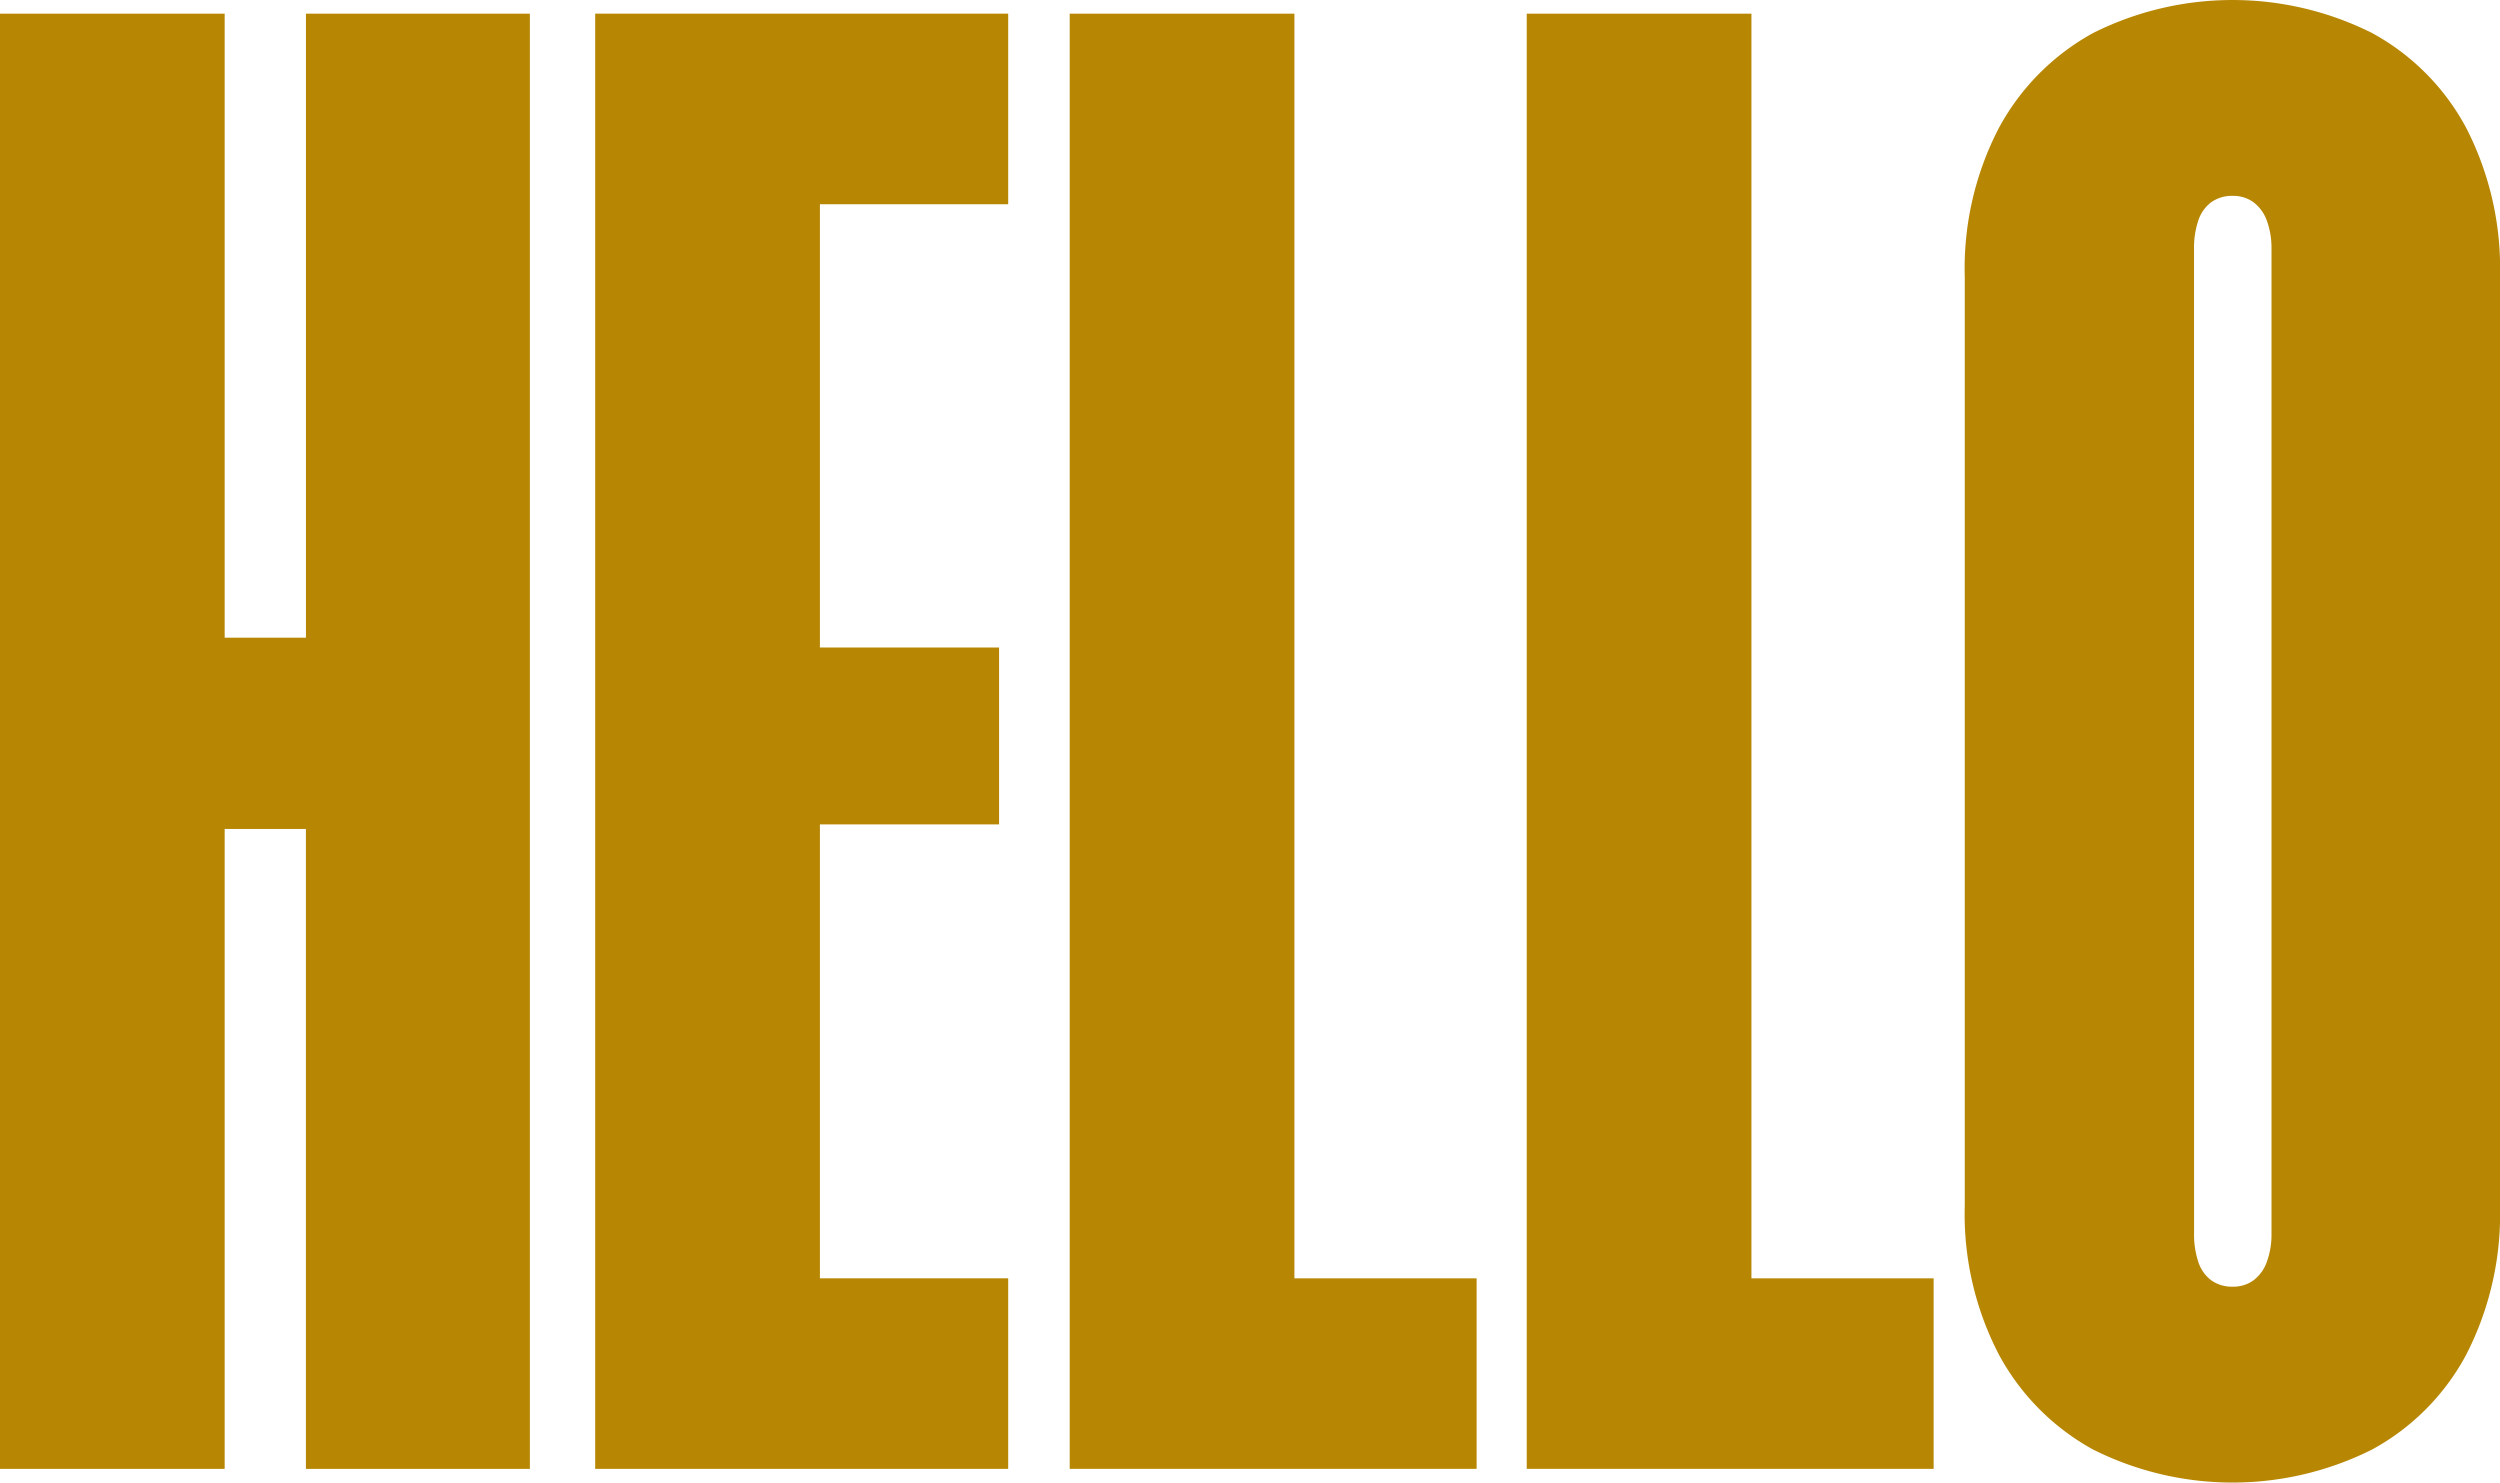
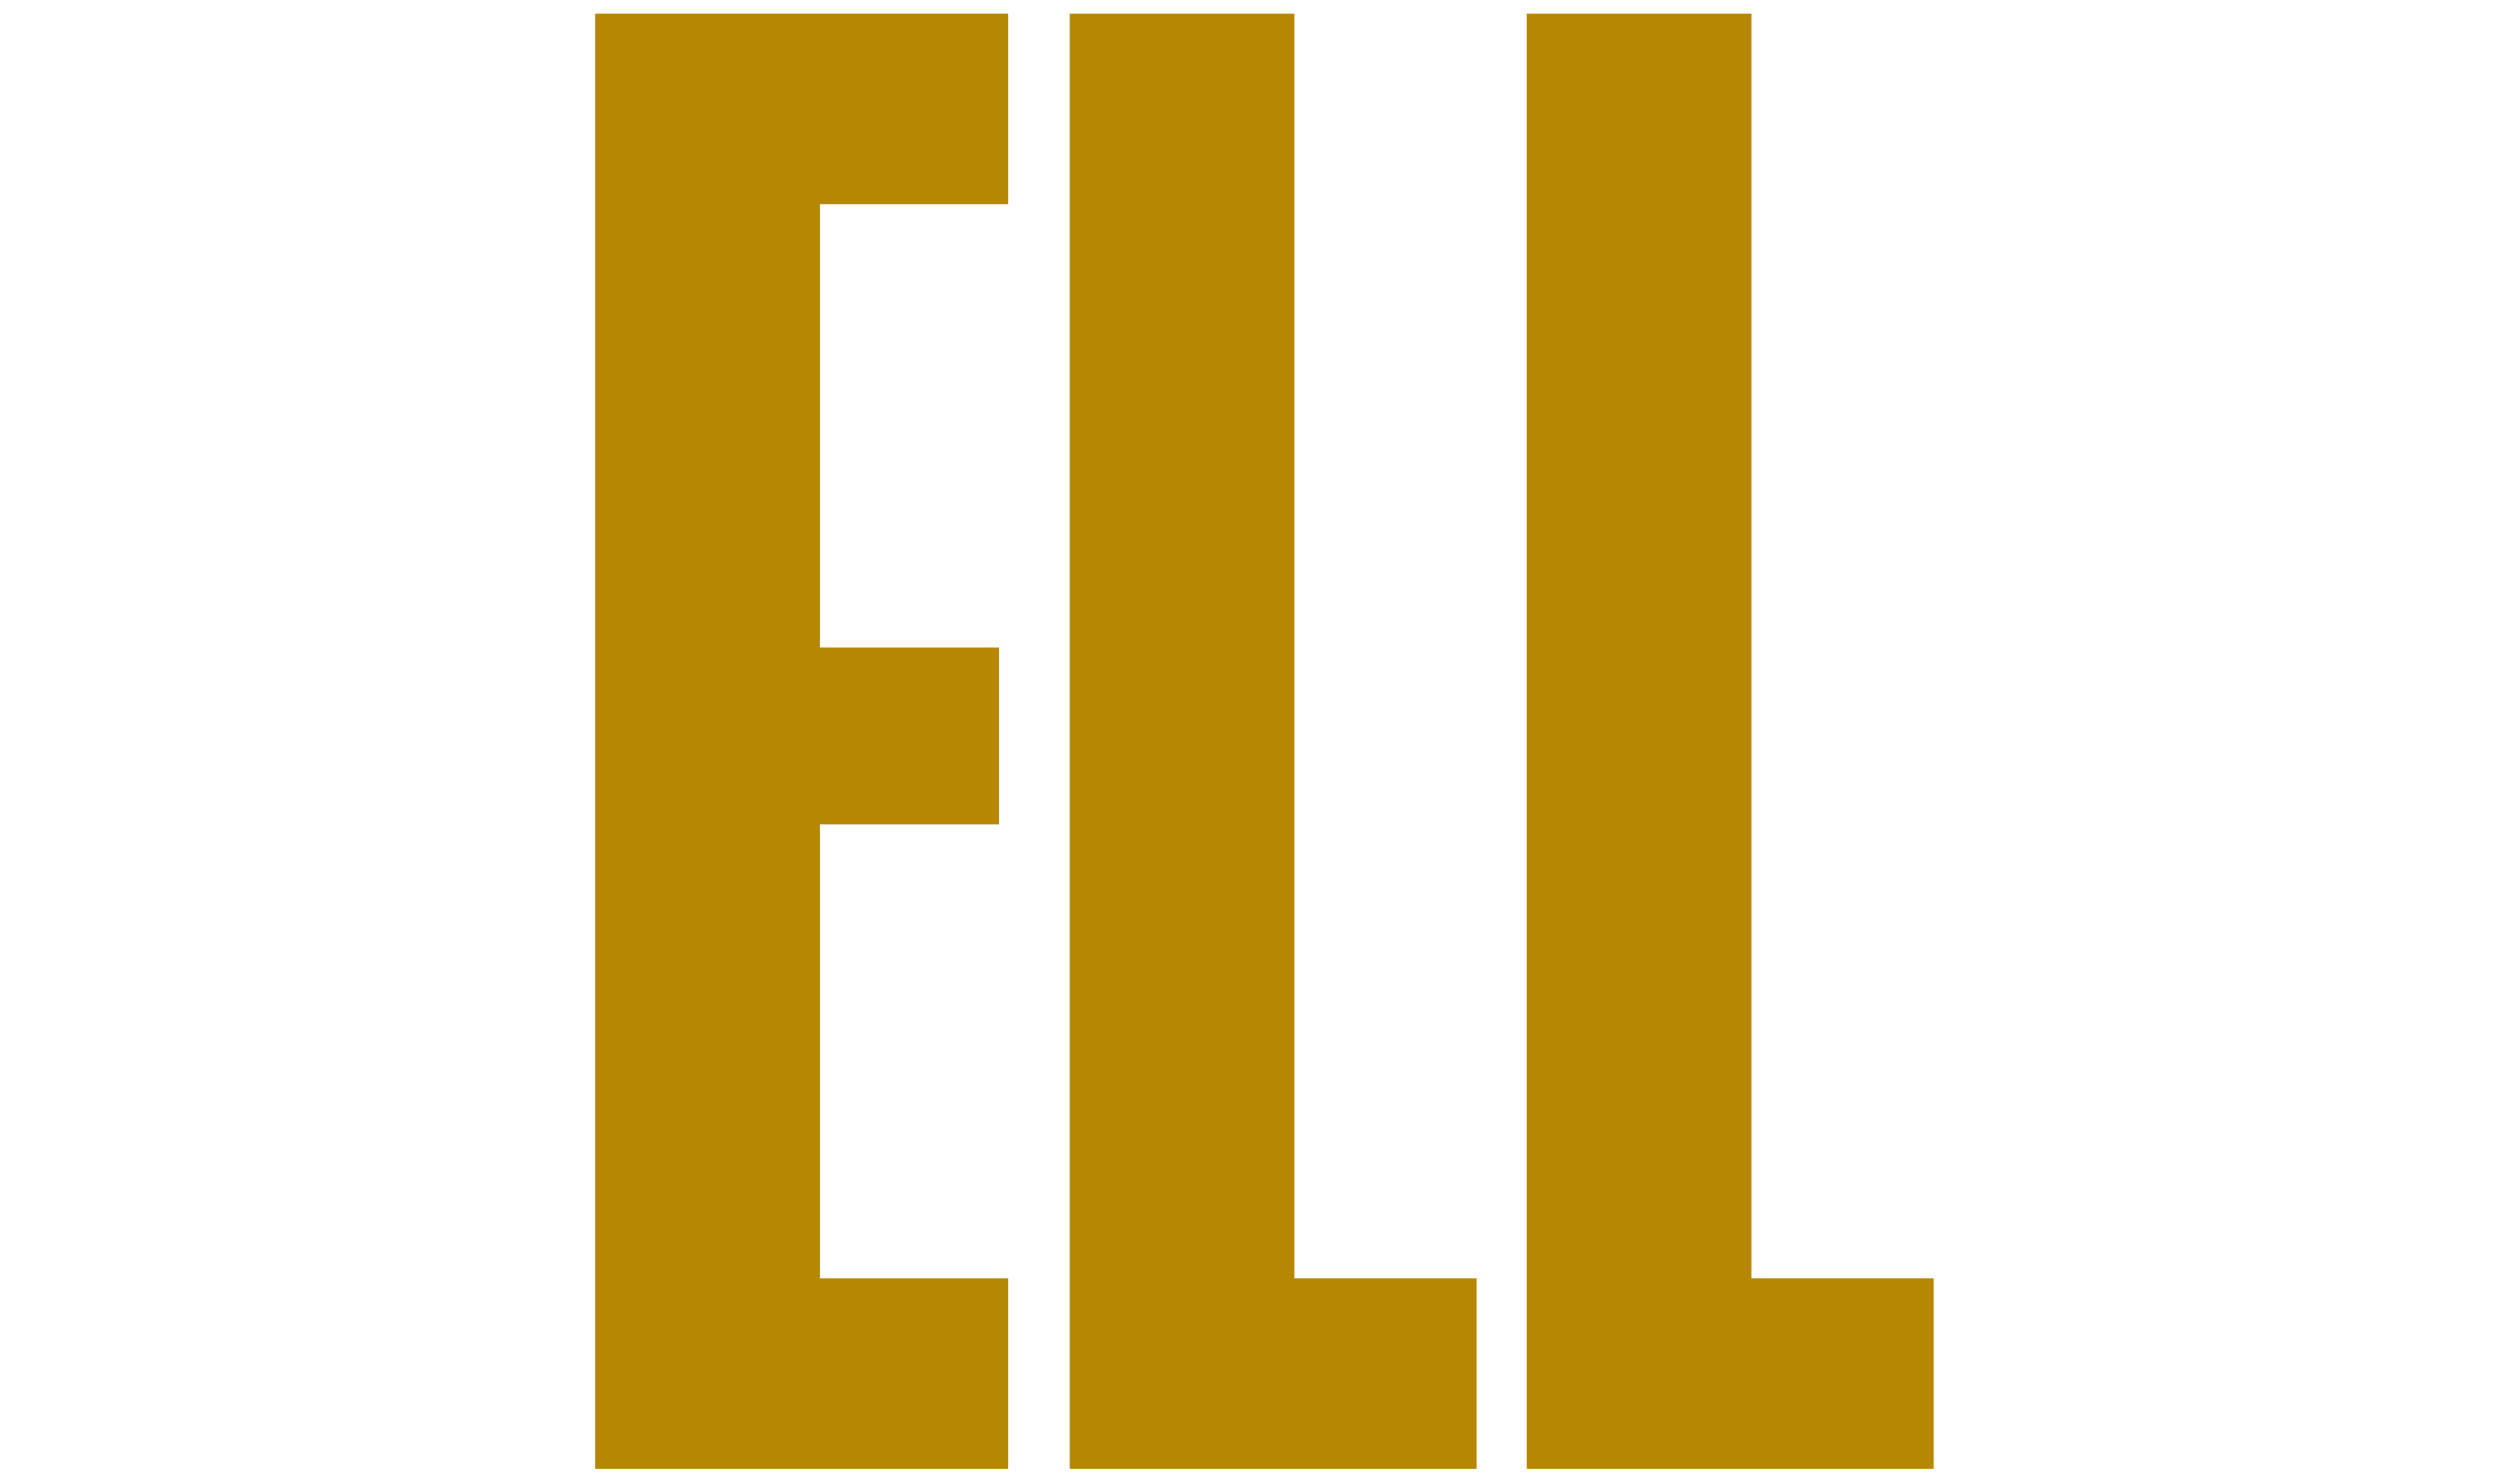
<svg xmlns="http://www.w3.org/2000/svg" width="181.107" height="107.4" viewBox="0 0 181.107 107.4">
  <g id="culture-en" transform="translate(-173.524 -389)">
-     <path id="Path_13" data-name="Path 13" d="M168.8,60.156h5.885v46.359h16.224V1.094H174.688V46.3H168.8V1.094H152.524v105.42H168.8Z" transform="translate(21 388.896)" fill="#b78704" />
    <path id="Path_14" data-name="Path 14" d="M230.095,92.709H216.456V59.826h12.978V47.011H216.456V14.9h13.639V1.093H200.176v105.42h29.919Z" transform="translate(16.465 388.896)" fill="#b78704" />
    <path id="Path_15" data-name="Path 15" d="M254.444,1.094H238.165v105.42h29.479V92.71h-13.2Z" transform="translate(12.851 388.896)" fill="#b78704" />
    <path id="Path_16" data-name="Path 16" d="M304.234,92.709h-13.2V1.093H274.755v105.42h29.479Z" transform="translate(9.369 388.896)" fill="#b78704" />
-     <path id="Path_17" data-name="Path 17" d="M319.122,105.008a22.538,22.538,0,0,0,20.211,0,16.87,16.87,0,0,0,6.821-6.875A22.267,22.267,0,0,0,348.6,87.325V20.074a22.272,22.272,0,0,0-2.447-10.807,16.873,16.873,0,0,0-6.821-6.874,22.538,22.538,0,0,0-20.211,0A17.1,17.1,0,0,0,312.3,9.266a22.061,22.061,0,0,0-2.474,10.807V87.325A22.056,22.056,0,0,0,312.3,98.133a17.092,17.092,0,0,0,6.821,6.875m7.314-86.969a6.23,6.23,0,0,1,.3-2.035,2.712,2.712,0,0,1,.936-1.347,2.56,2.56,0,0,1,1.567-.467,2.479,2.479,0,0,1,1.512.467A2.888,2.888,0,0,1,331.715,16a5.781,5.781,0,0,1,.331,2.035V89.36a5.777,5.777,0,0,1-.331,2.035,2.875,2.875,0,0,1-.962,1.347,2.474,2.474,0,0,1-1.512.468,2.555,2.555,0,0,1-1.567-.468,2.7,2.7,0,0,1-.936-1.347,6.226,6.226,0,0,1-.3-2.035Z" transform="translate(6.031 389)" fill="#b78704" />
  </g>
</svg>